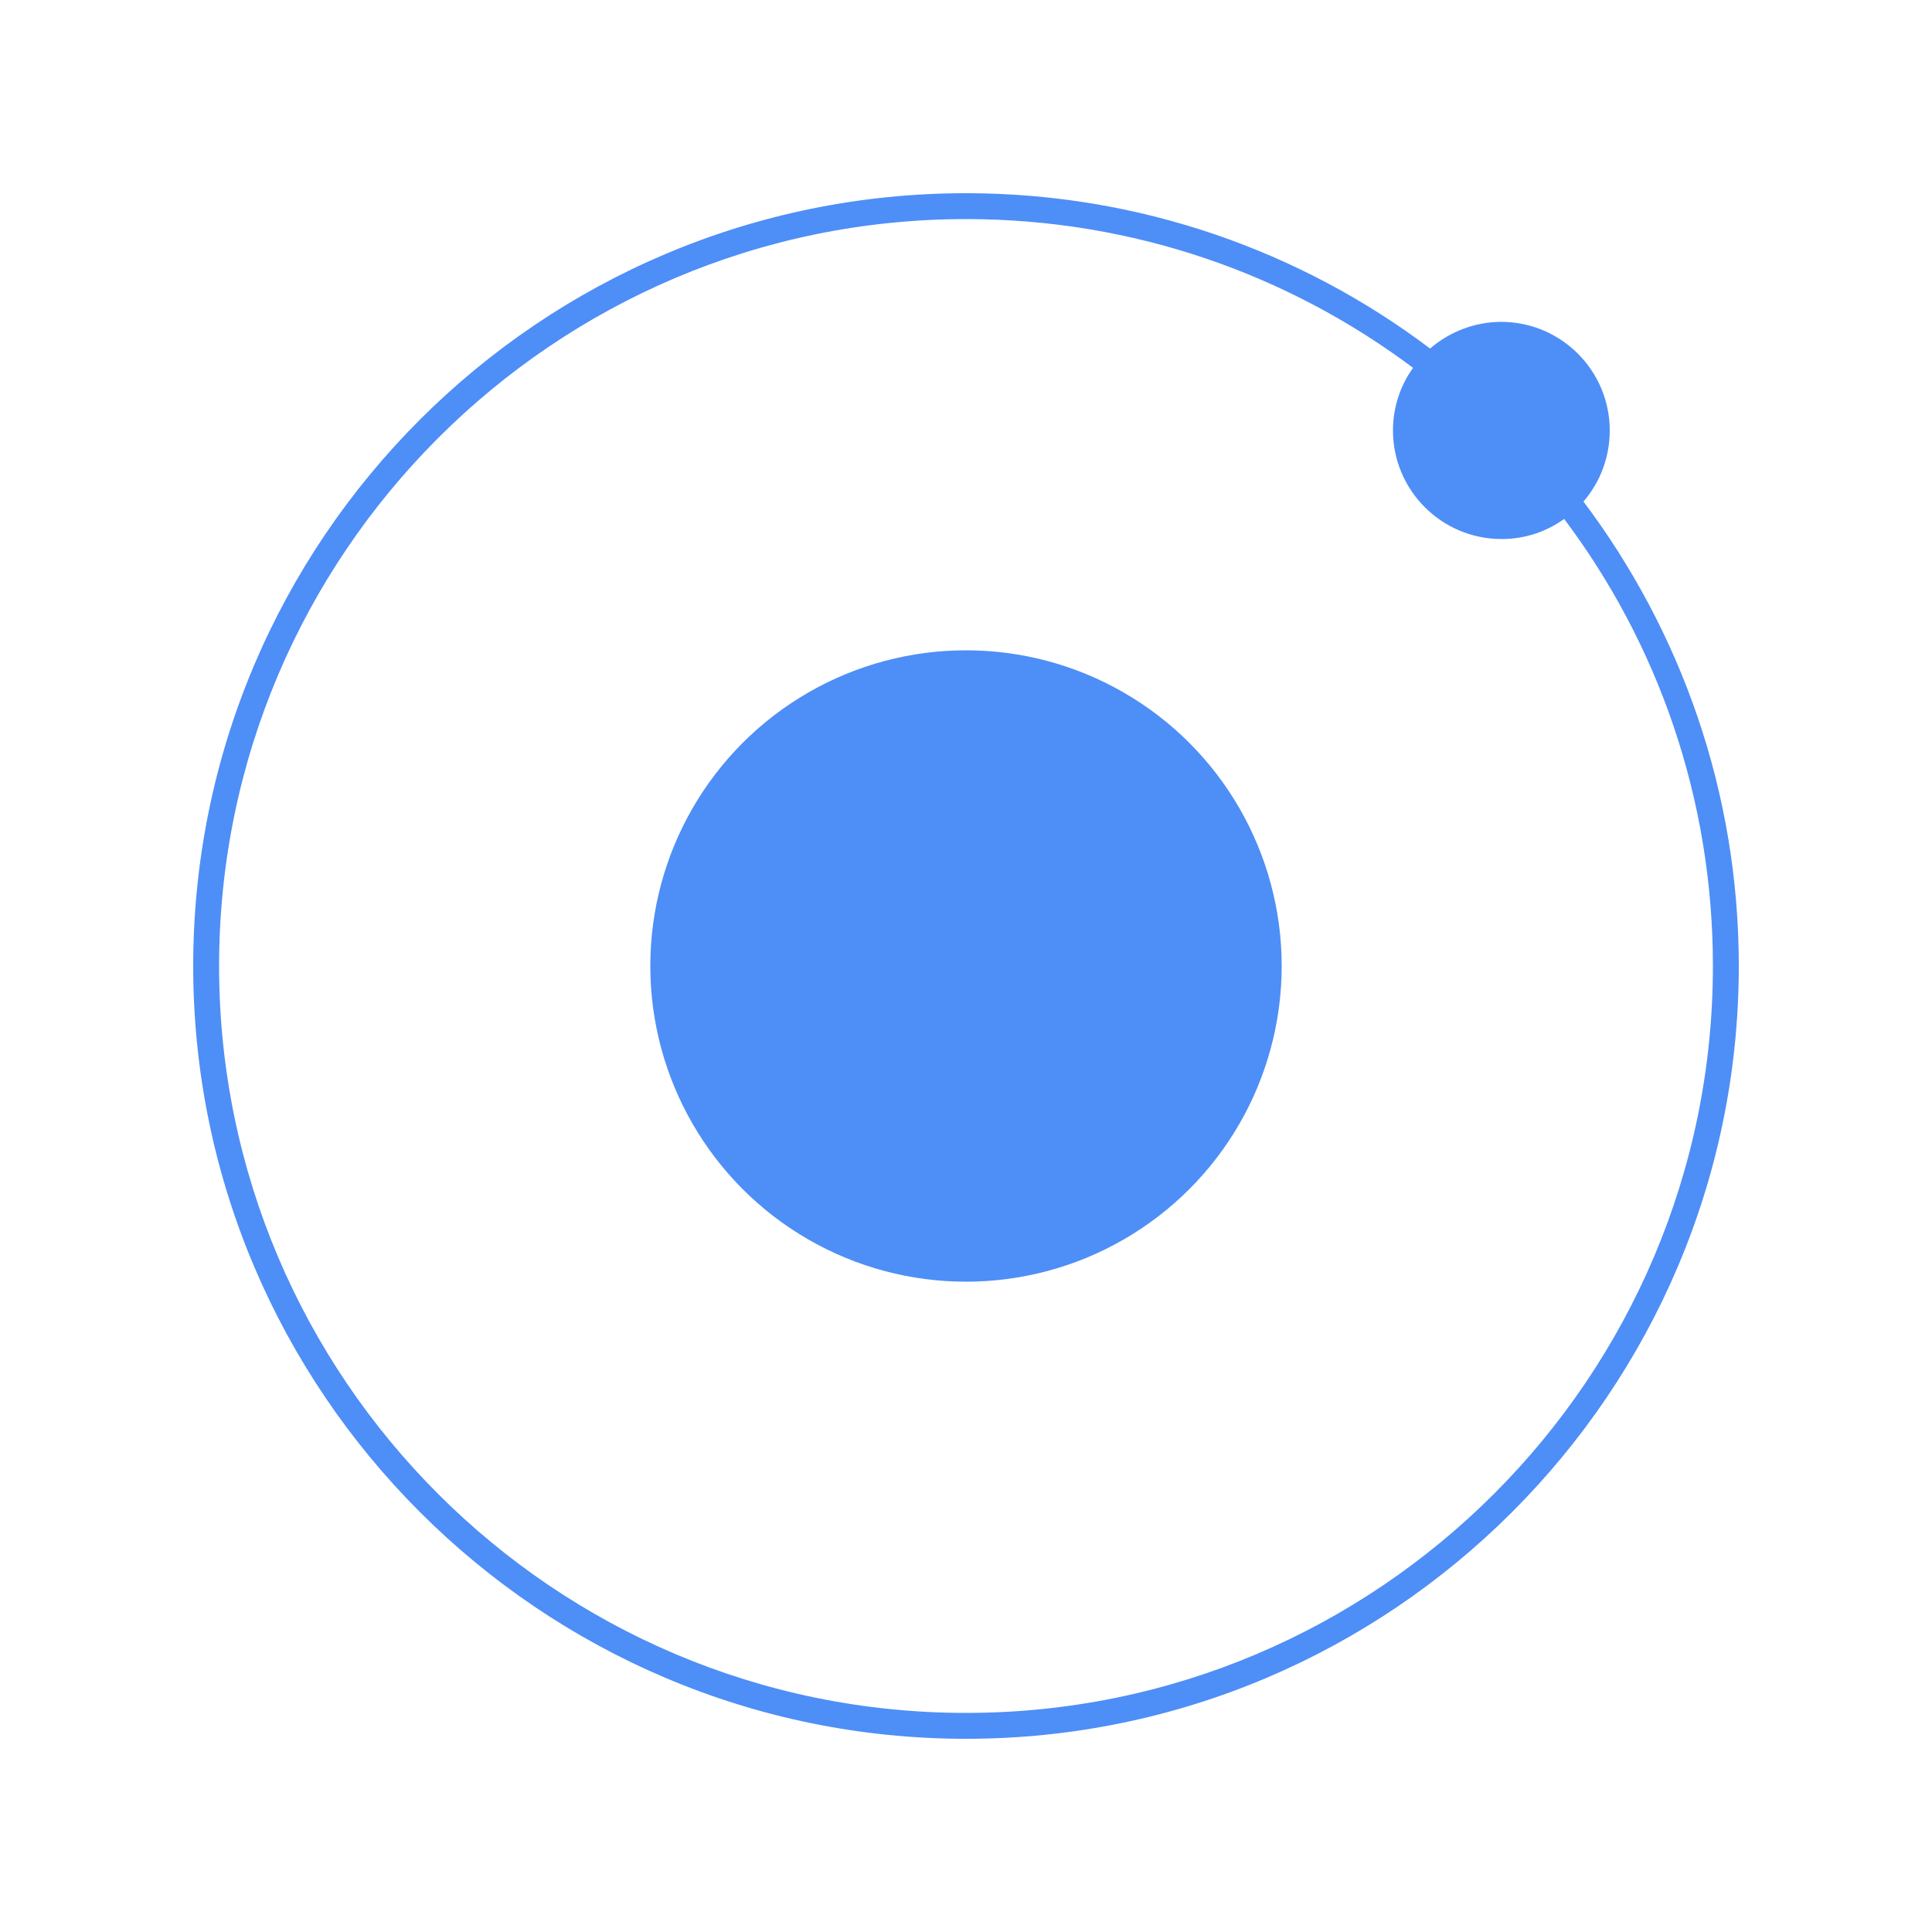
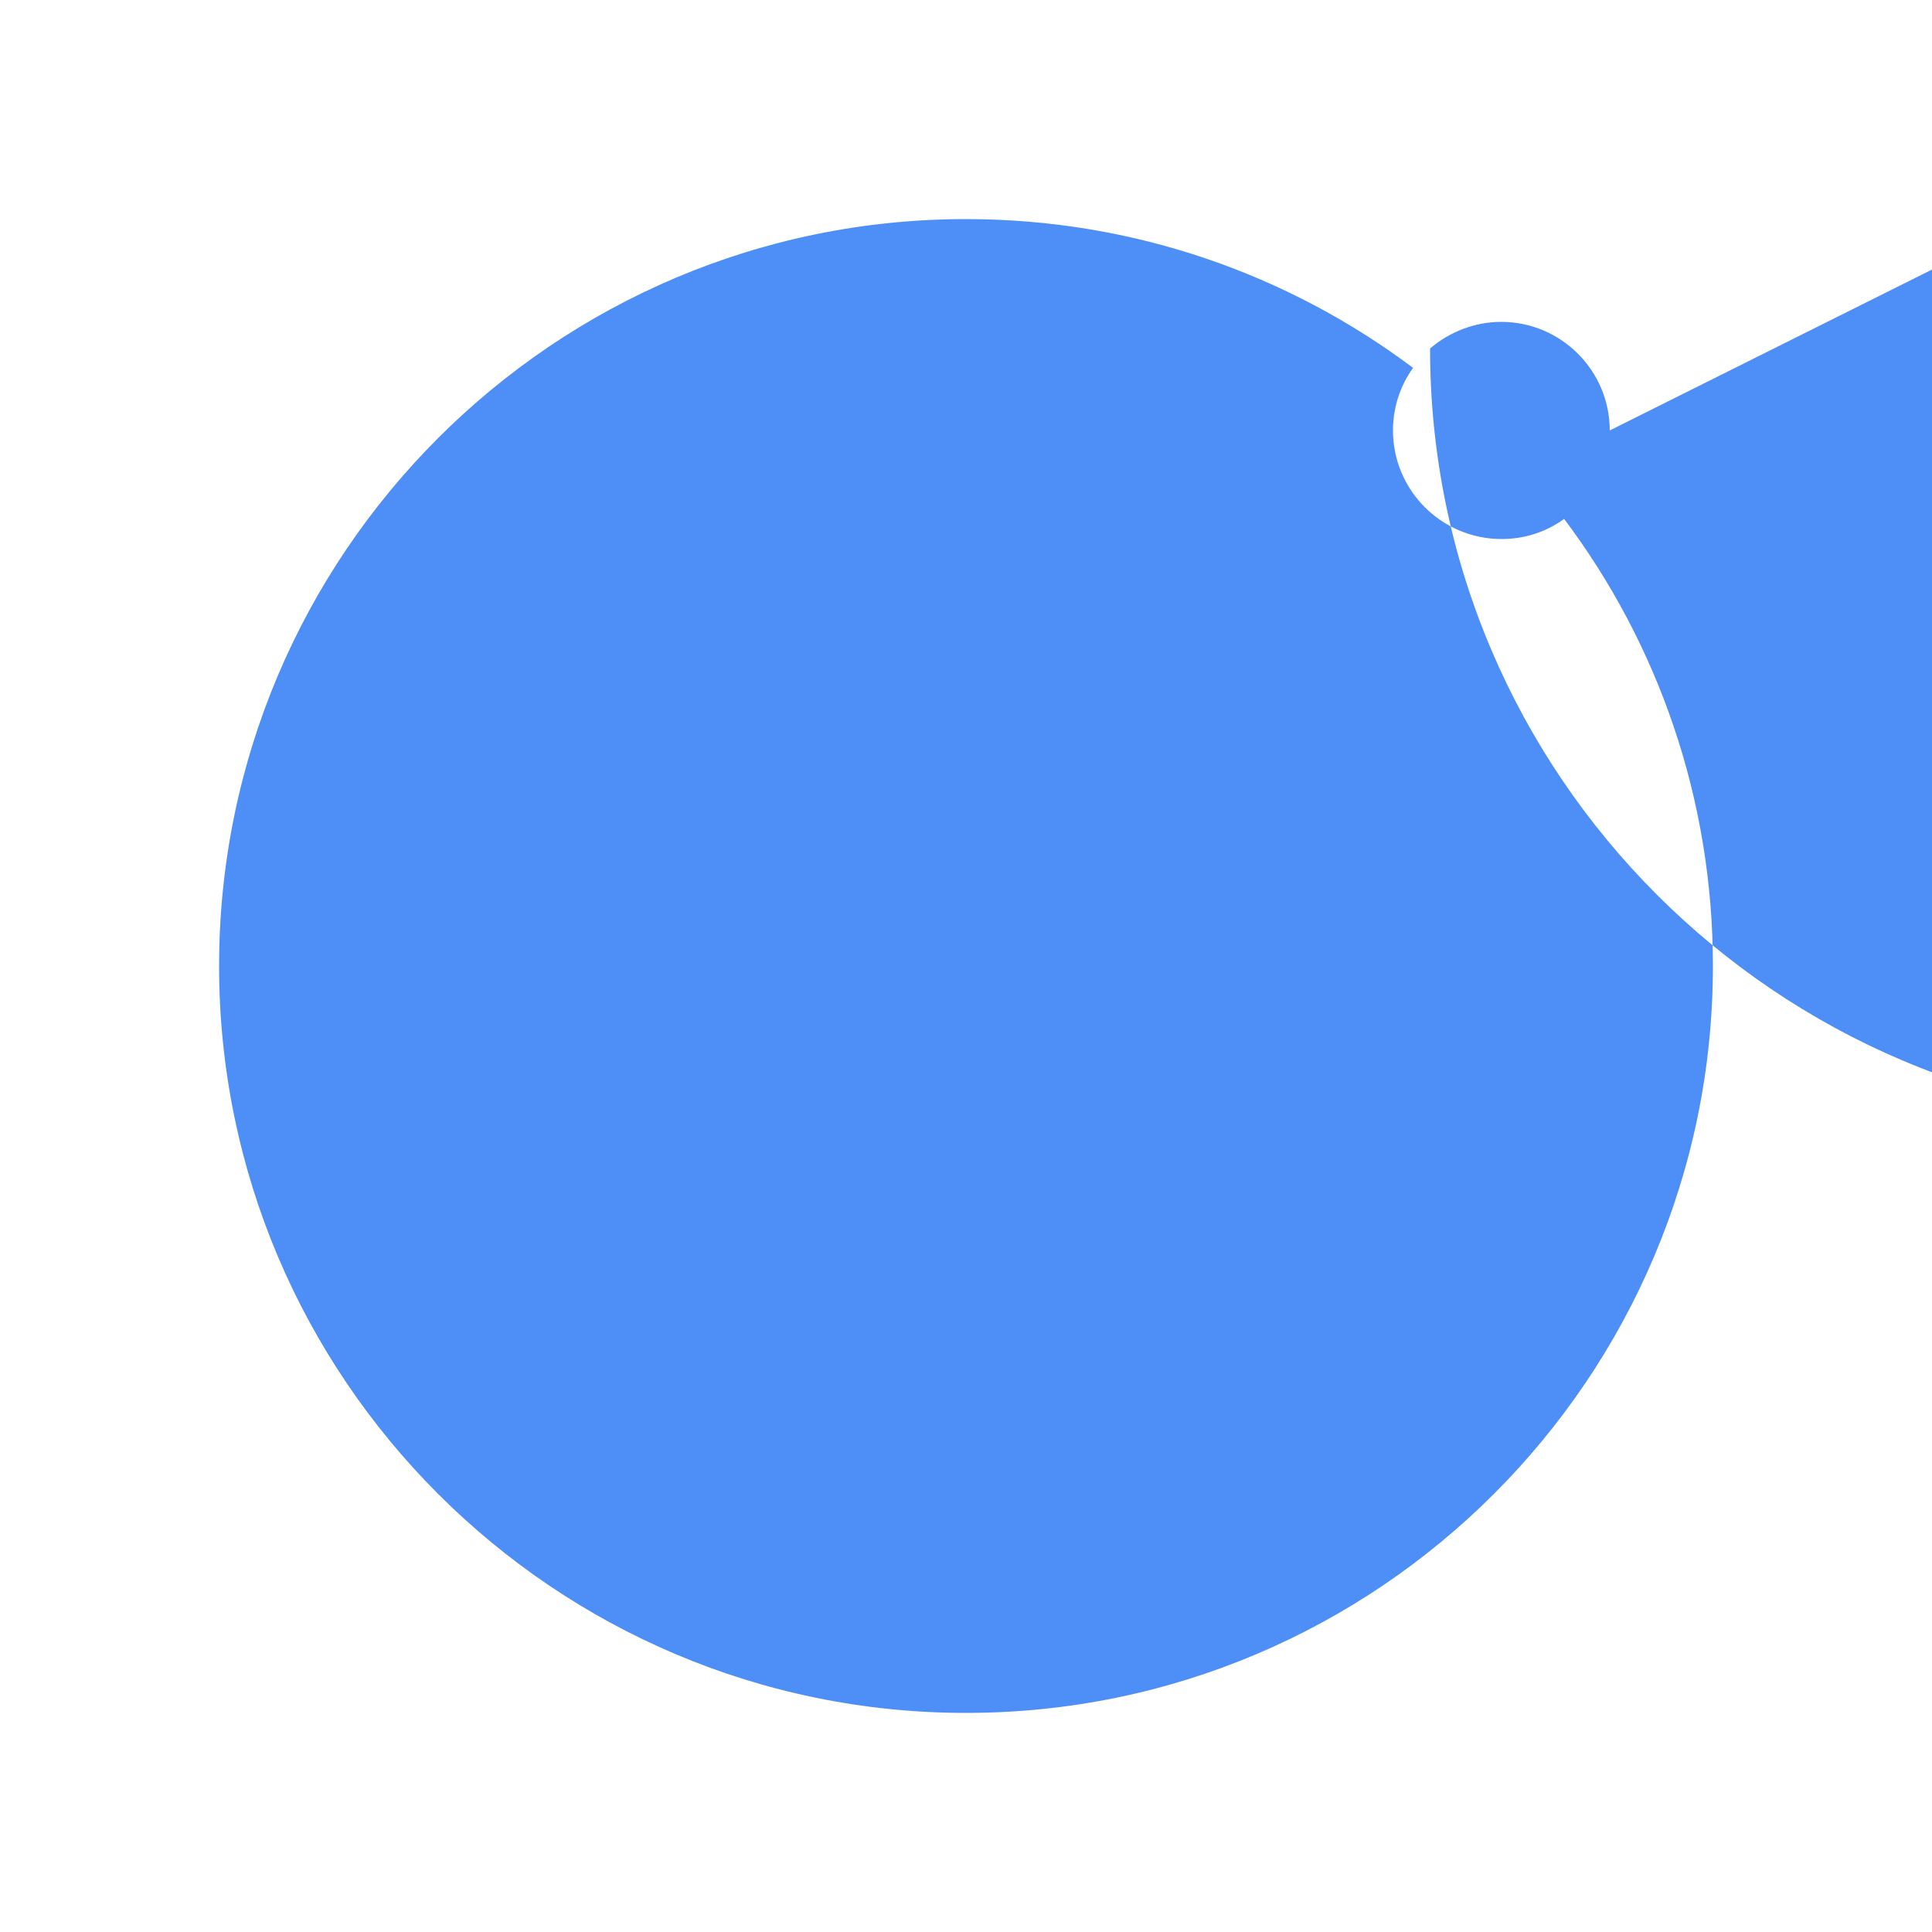
<svg xmlns="http://www.w3.org/2000/svg" version="1.1" id="Layer_1" x="0" y="0" viewBox="0 0 500 500" xml:space="preserve">
  <style>.st0{fill:#4e8ef7}</style>
-   <circle class="st0" cx="250" cy="250" r="81.7" />
-   <path class="st0" d="M416.6 111.4c0-15.5-12.6-28.1-28.1-28.1-6.7 0-13.3 2.5-18.4 6.9C336.7 65 295 50 250 50 139.7 50 50 139.7 50 250c0 110.2 89.8 200 200 200s200-89.8 200-200c0-45-15-86.7-40.2-120.2 4.4-5.1 6.8-11.6 6.8-18.4zM250 443.3c-106.6 0-193.3-86.7-193.3-193.3S143.4 56.7 250 56.7c43.4 0 83.4 14.3 115.7 38.5-3.4 4.7-5.2 10.4-5.2 16.2 0 15.5 12.6 28.1 28.1 28.1 6.1 0 11.6-1.9 16.2-5.2 24.2 32.2 38.5 72.3 38.5 115.7 0 106.6-86.7 193.3-193.3 193.3z" />
+   <path class="st0" d="M416.6 111.4c0-15.5-12.6-28.1-28.1-28.1-6.7 0-13.3 2.5-18.4 6.9c0 110.2 89.8 200 200 200s200-89.8 200-200c0-45-15-86.7-40.2-120.2 4.4-5.1 6.8-11.6 6.8-18.4zM250 443.3c-106.6 0-193.3-86.7-193.3-193.3S143.4 56.7 250 56.7c43.4 0 83.4 14.3 115.7 38.5-3.4 4.7-5.2 10.4-5.2 16.2 0 15.5 12.6 28.1 28.1 28.1 6.1 0 11.6-1.9 16.2-5.2 24.2 32.2 38.5 72.3 38.5 115.7 0 106.6-86.7 193.3-193.3 193.3z" />
</svg>